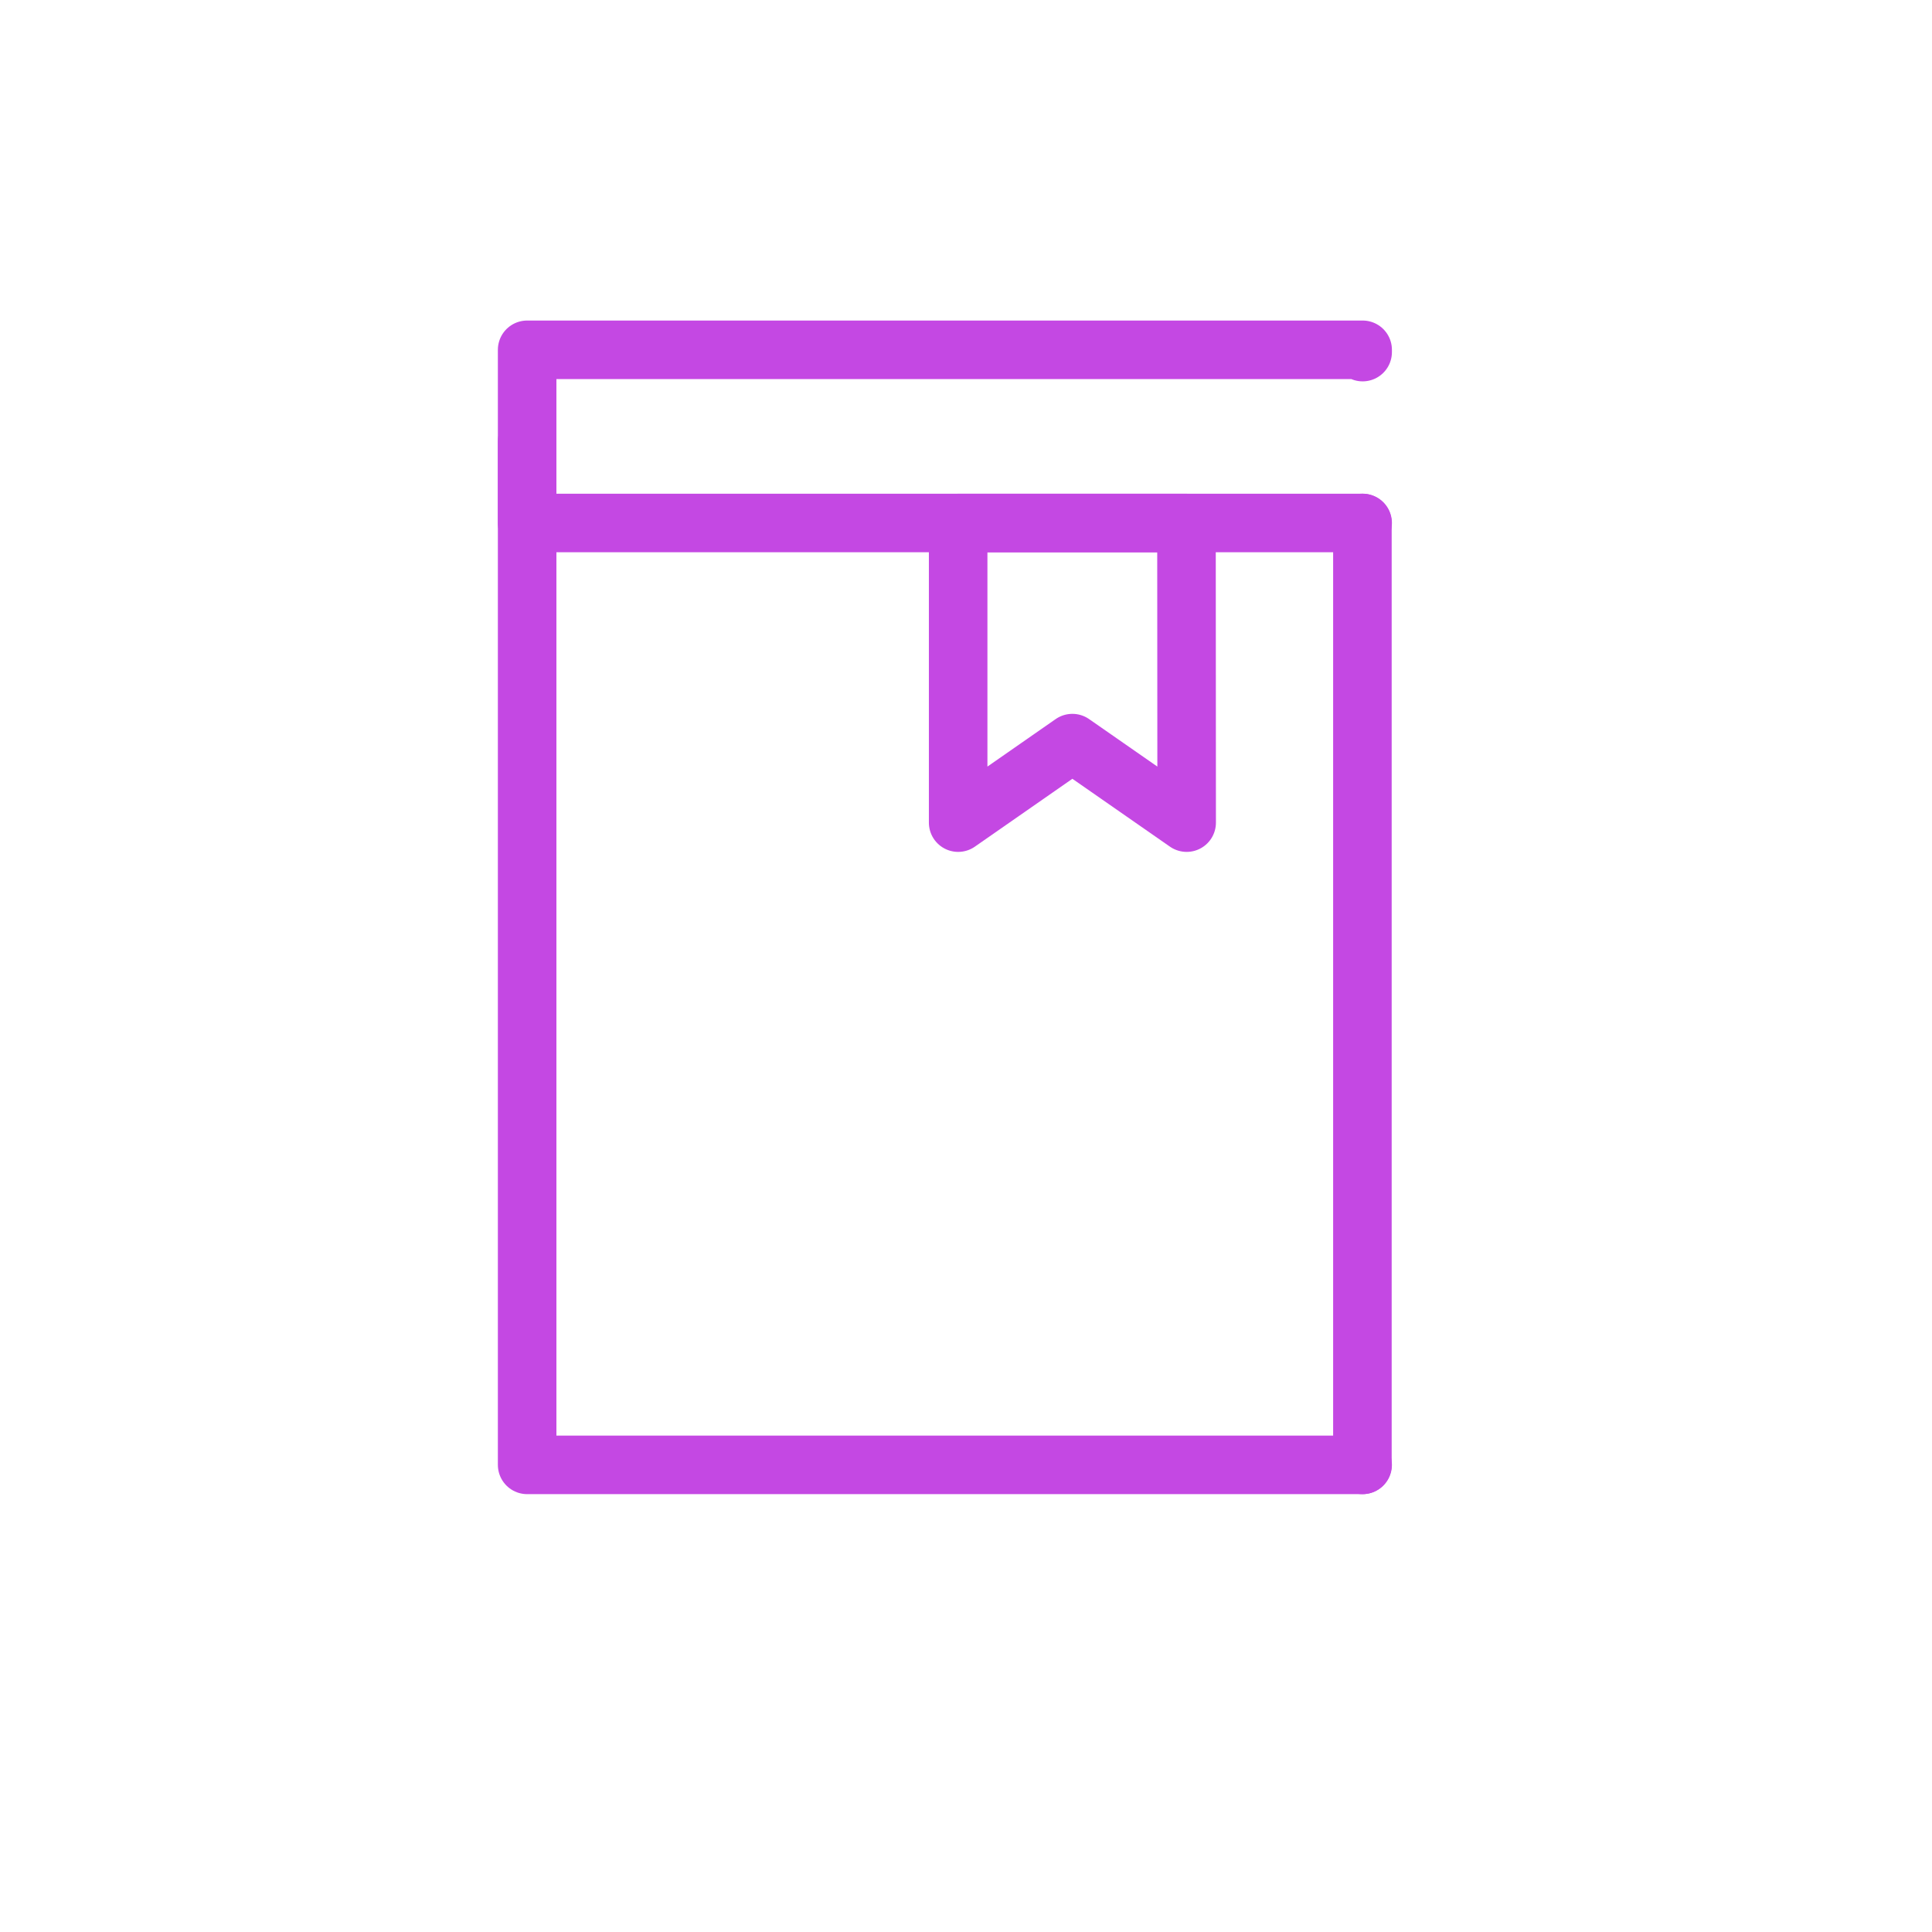
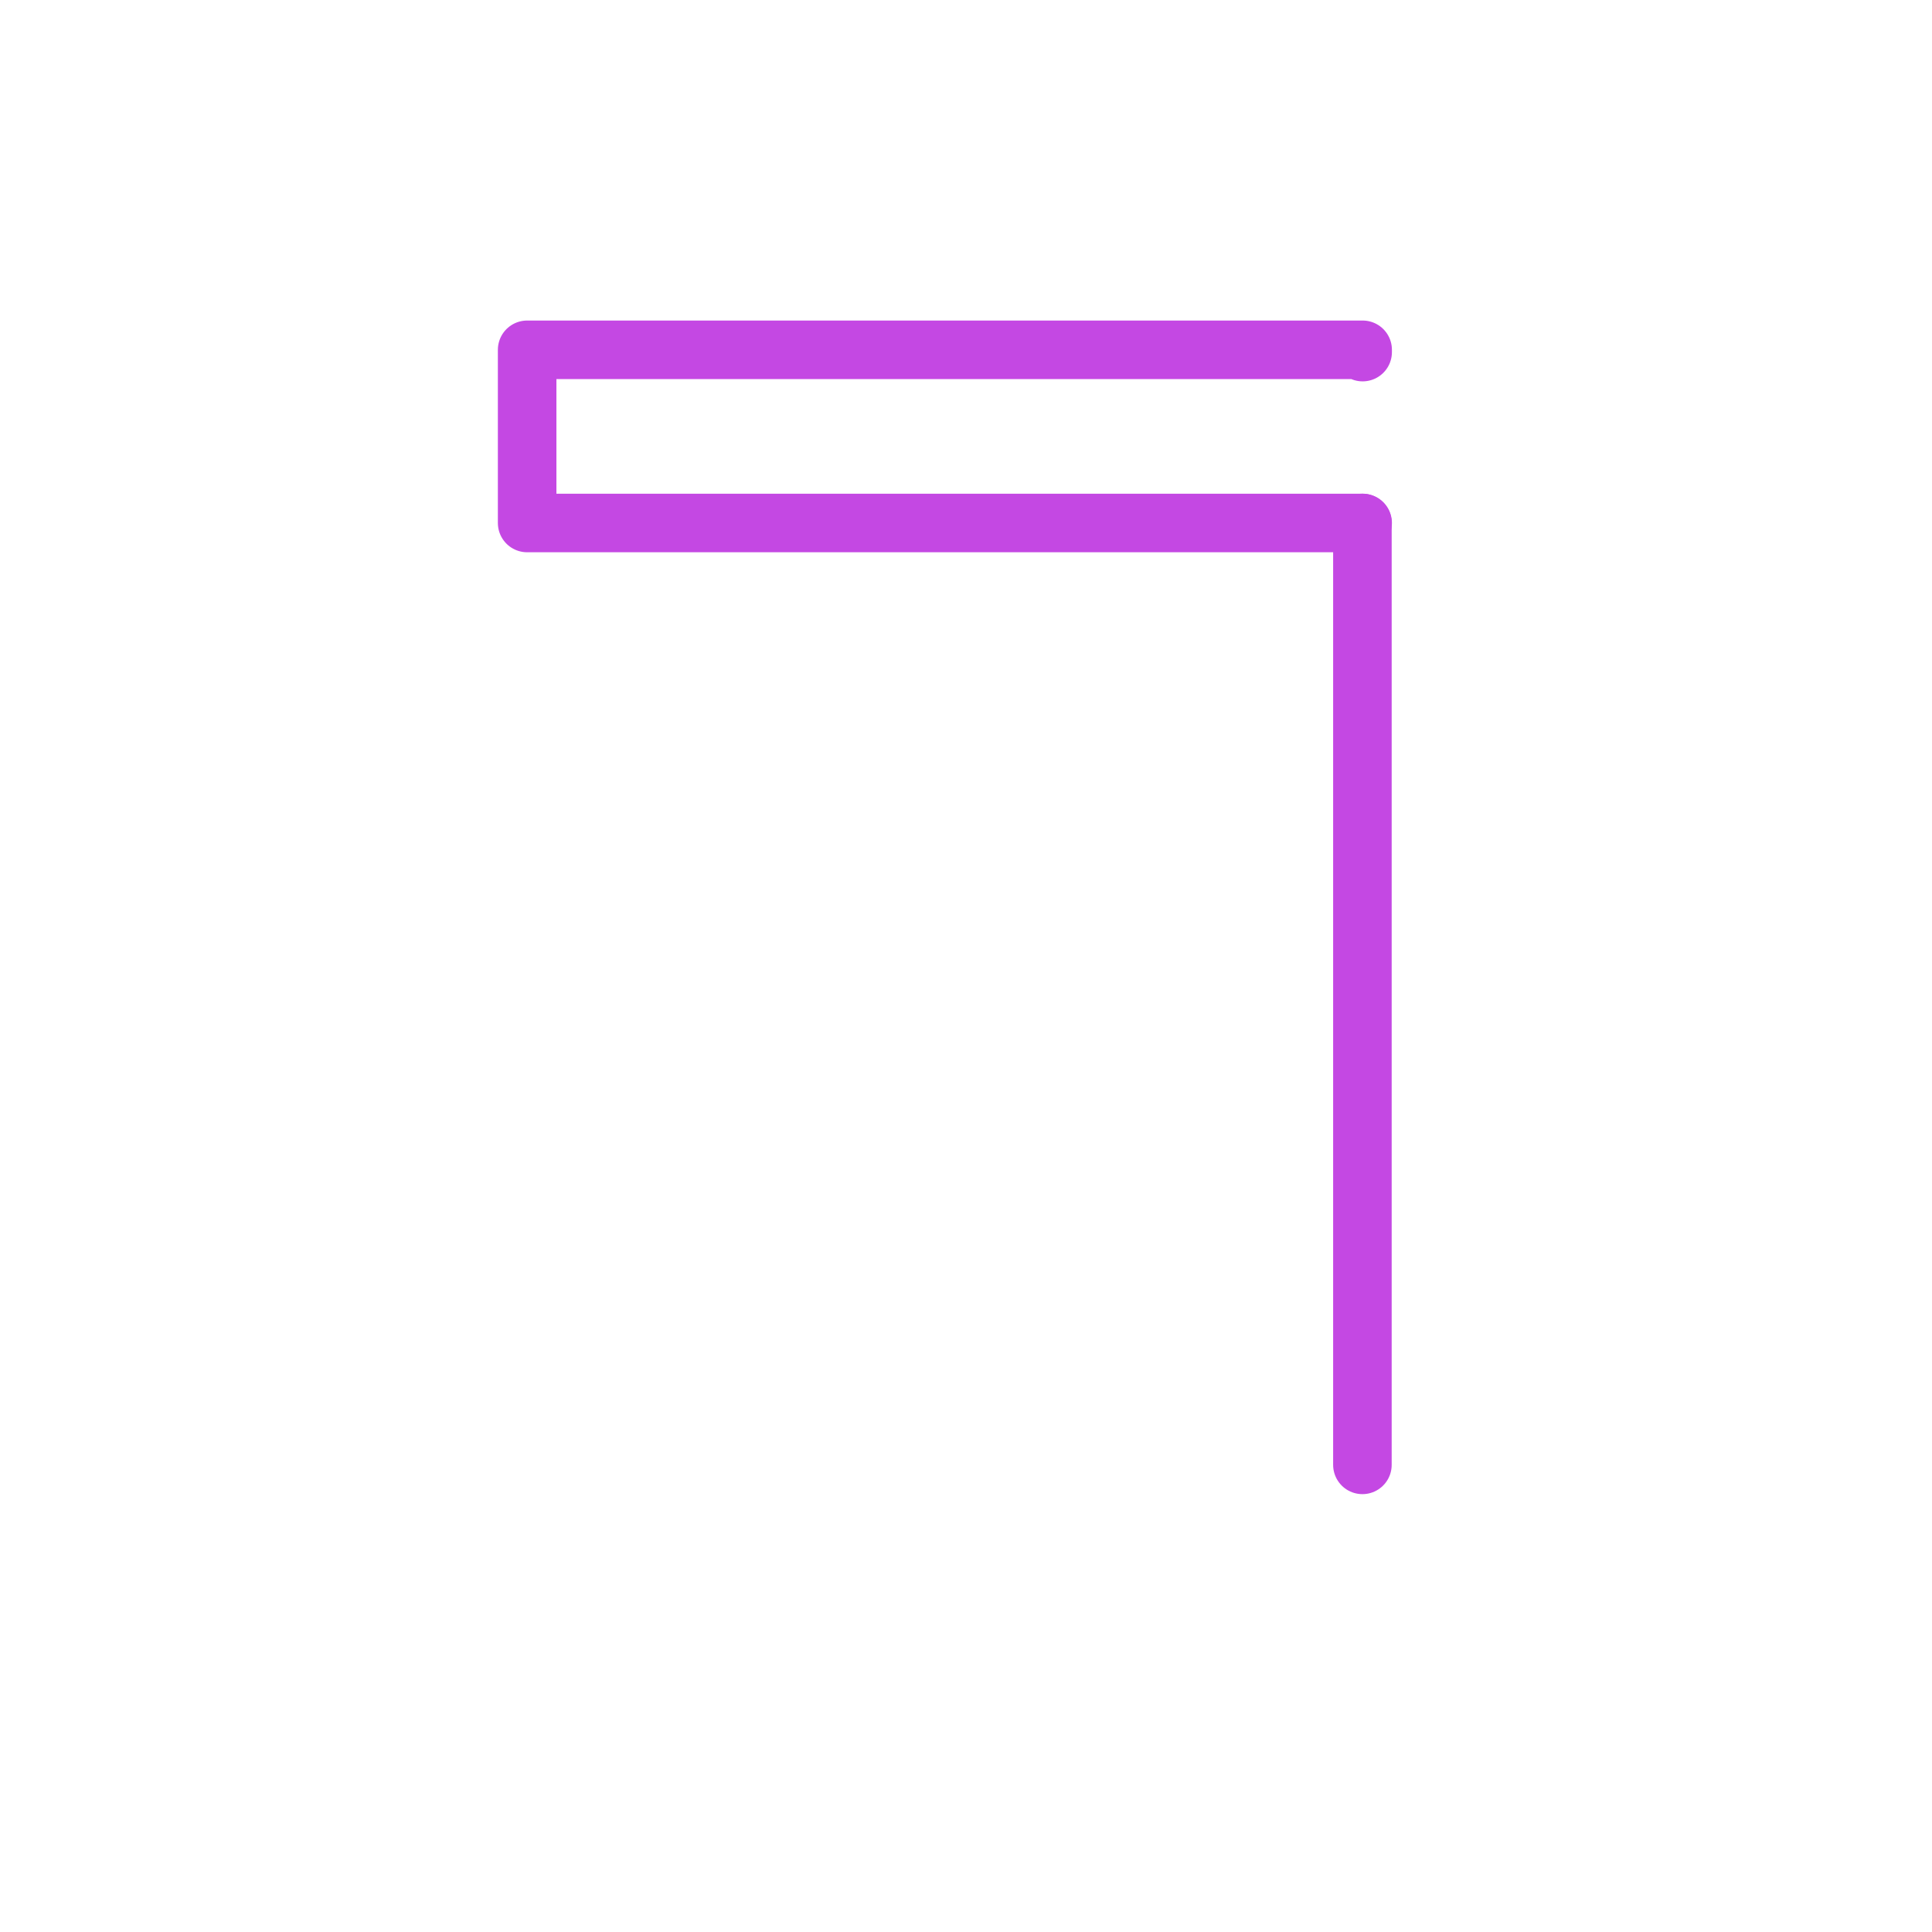
<svg xmlns="http://www.w3.org/2000/svg" width="33" height="33" viewBox="0 0 33 33">
  <defs>
    <style>
      .cls-1 {
        fill: rgba(255,255,255,0);
        stroke: rgba(112,112,112,0);
      }

      .cls-2, .cls-4 {
        fill: none;
      }

      .cls-2 {
        stroke: #c448e3;
        stroke-linecap: round;
        stroke-linejoin: round;
      }

      .cls-3 {
        stroke: none;
      }
    </style>
  </defs>
  <g id="Group_30022" data-name="Group 30022" transform="translate(-37 -233)">
    <g id="Rectangle_19585" data-name="Rectangle 19585" class="cls-1" transform="translate(37 233)">
-       <rect class="cls-3" width="33" height="33" />
-       <rect class="cls-4" x="0.5" y="0.5" width="32" height="32" />
-     </g>
+       </g>
    <g id="Group_10628" data-name="Group 10628" transform="translate(-2900.825 -5351.825)">
      <path id="Path_17882" data-name="Path 17882" class="cls-2" d="M2961.1,5593.758h-14.271V5590.8H2961.1v.039" transform="translate(0)" />
-       <path id="Path_17883" data-name="Path 17883" class="cls-2" d="M2961.1,5610.883h-14.271V5593.4" transform="translate(0 -1.037)" />
      <line id="Line_26" data-name="Line 26" class="cls-2" y2="16.088" transform="translate(2961.096 5593.758)" />
-       <path id="Path_17884" data-name="Path 17884" class="cls-2" d="M2962.994,5600.841l-1.952-1.358-1.951,1.358v-5.117h3.9Z" transform="translate(-4.9 -1.965)" />
    </g>
  </g>
</svg>